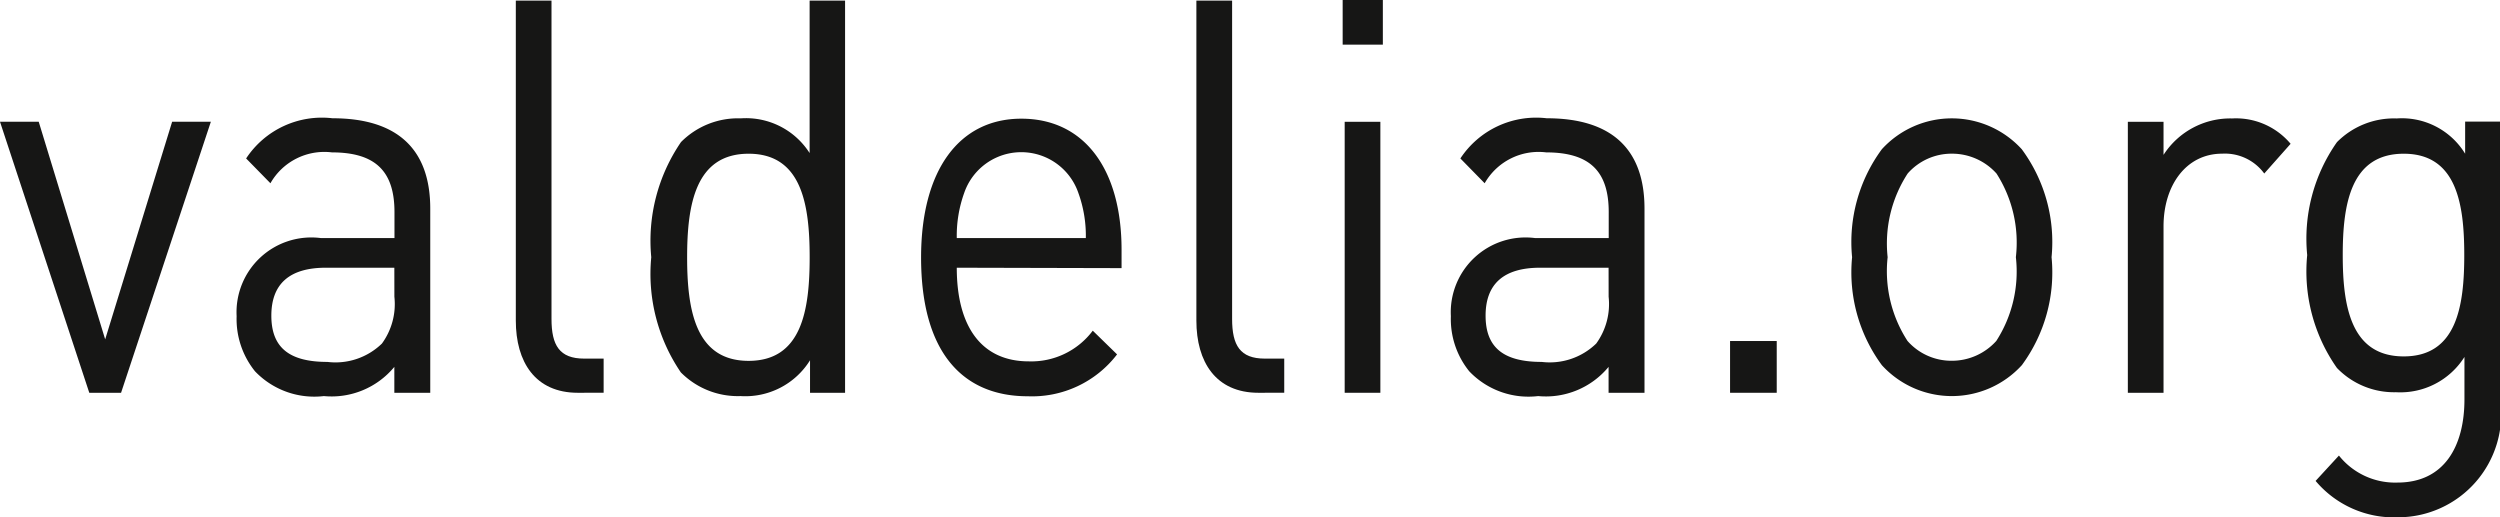
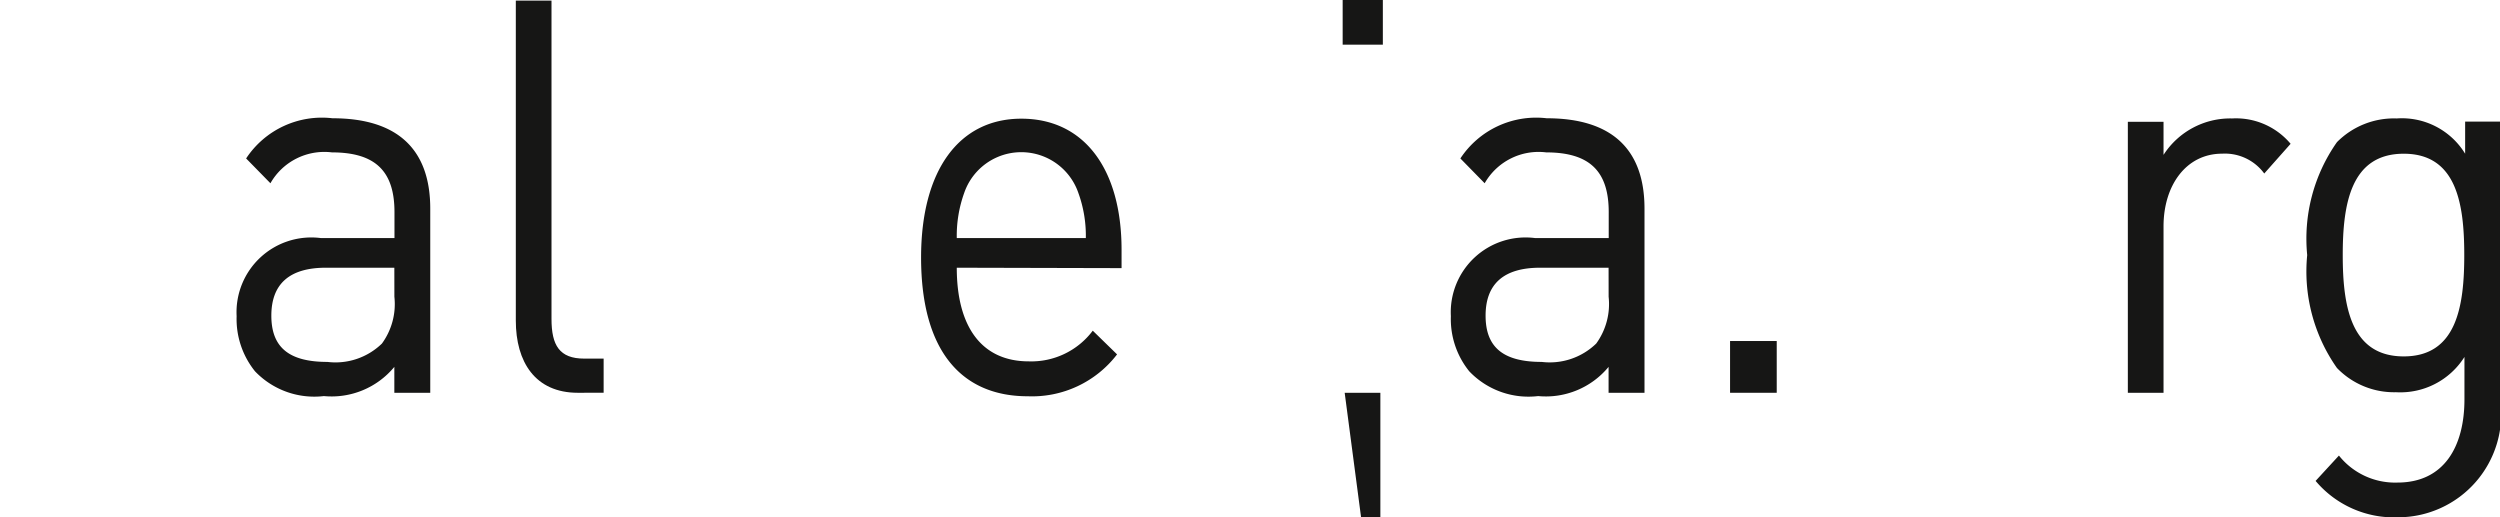
<svg xmlns="http://www.w3.org/2000/svg" id="Calque_1" data-name="Calque 1" viewBox="0 0 54.433 11.263">
  <defs>
    <style>
      .cls-1 {
        fill: #161615;
      }
    </style>
  </defs>
  <title>5022c9d2-b178-4fe4-9917-96aacd3f2b5f</title>
  <g>
-     <path class="cls-1" d="M2.636,8.552H1.944L0,2.651H.843L2.29,7.389,3.748,2.651h.843Z" />
    <path class="cls-1" d="M8.586,8.552V7.988a1.771,1.771,0,0,1-1.534.636,1.784,1.784,0,0,1-1.5-.54,1.814,1.814,0,0,1-.4-1.2,1.628,1.628,0,0,1,1.837-1.7h1.6V4.618c0-.864-.389-1.3-1.361-1.3a1.351,1.351,0,0,0-1.34.672l-.529-.54a1.975,1.975,0,0,1,1.88-.875c1.426,0,2.129.684,2.129,1.967V8.552Zm0-2.723H7.095c-.8,0-1.187.36-1.187,1.044S6.285,7.88,7.128,7.88a1.45,1.45,0,0,0,1.188-.4,1.46,1.46,0,0,0,.271-1.02Z" />
    <path class="cls-1" d="M12.581,8.552c-.929,0-1.35-.672-1.35-1.571V.013h.777V6.944c0,.576.173.864.713.864h.422v.743Z" />
-     <path class="cls-1" d="M17.637,8.552V7.844a1.659,1.659,0,0,1-1.513.78,1.747,1.747,0,0,1-1.3-.516A3.806,3.806,0,0,1,14.18,5.6a3.8,3.8,0,0,1,.648-2.507,1.747,1.747,0,0,1,1.3-.516,1.643,1.643,0,0,1,1.5.756V.013H18.4V8.552ZM16.3,3.347c-1.155,0-1.339,1.1-1.339,2.255s.184,2.255,1.339,2.255,1.329-1.1,1.329-2.255S17.453,3.347,16.3,3.347Z" />
    <path class="cls-1" d="M20.832,5.829c0,1.3.552,2.039,1.567,2.039A1.673,1.673,0,0,0,23.793,7.2l.529.516a2.33,2.33,0,0,1-1.945.912c-1.4,0-2.322-.936-2.322-3.022,0-1.907.832-3.022,2.183-3.022,1.371,0,2.182,1.1,2.182,2.854v.4ZM23.479,4.2a1.314,1.314,0,0,0-2.485,0,2.756,2.756,0,0,0-.162.983h2.81A2.734,2.734,0,0,0,23.479,4.2Z" />
-     <path class="cls-1" d="M27.4,8.552c-.929,0-1.351-.672-1.351-1.571V.013h.778V6.944c0,.576.173.864.713.864h.422v.743Z" />
-     <path class="cls-1" d="M29.234.972V0h.875V.972Zm.044,7.58v-5.9h.777v5.9Z" />
+     <path class="cls-1" d="M29.234.972V0h.875V.972Zm.044,7.58h.777v5.9Z" />
    <path class="cls-1" d="M35.024,8.552V7.988a1.771,1.771,0,0,1-1.534.636,1.78,1.78,0,0,1-1.5-.54,1.809,1.809,0,0,1-.4-1.2,1.628,1.628,0,0,1,1.837-1.7h1.6V4.618c0-.864-.389-1.3-1.361-1.3a1.351,1.351,0,0,0-1.34.672l-.529-.54a1.975,1.975,0,0,1,1.88-.875c1.427,0,2.129.684,2.129,1.967V8.552Zm0-2.723H33.533c-.8,0-1.187.36-1.187,1.044s.378,1.007,1.221,1.007a1.453,1.453,0,0,0,1.188-.4,1.466,1.466,0,0,0,.27-1.02Z" />
    <path class="cls-1" d="M37.669,8.552V7.425h1.016V8.552Z" />
-     <path class="cls-1" d="M44.021,7.952a2.062,2.062,0,0,1-3.046,0A3.408,3.408,0,0,1,40.326,5.6a3.406,3.406,0,0,1,.648-2.351,2.062,2.062,0,0,1,3.046,0A3.4,3.4,0,0,1,44.669,5.6,3.4,3.4,0,0,1,44.021,7.952ZM43.47,3.778a1.3,1.3,0,0,0-.972-.432,1.273,1.273,0,0,0-.962.432A2.789,2.789,0,0,0,41.1,5.6a2.792,2.792,0,0,0,.432,1.823,1.273,1.273,0,0,0,.962.432,1.3,1.3,0,0,0,.972-.432A2.79,2.79,0,0,0,43.892,5.6,2.787,2.787,0,0,0,43.47,3.778Z" />
    <path class="cls-1" d="M49.3,3.778a1.062,1.062,0,0,0-.918-.432c-.778,0-1.275.684-1.275,1.583V8.552h-.777v-5.9h.777v.72A1.729,1.729,0,0,1,48.6,2.579a1.552,1.552,0,0,1,1.274.552Z" />
    <path class="cls-1" d="M52.218,11.263a2.231,2.231,0,0,1-1.8-.792l.508-.552a1.563,1.563,0,0,0,1.274.588c1.026,0,1.459-.8,1.459-1.812V7.772a1.65,1.65,0,0,1-1.491.768,1.726,1.726,0,0,1-1.285-.528,3.65,3.65,0,0,1-.648-2.458,3.652,3.652,0,0,1,.648-2.459,1.747,1.747,0,0,1,1.3-.516,1.614,1.614,0,0,1,1.491.768v-.7h.767v6.08A2.248,2.248,0,0,1,52.218,11.263Zm.119-7.916c-1.156,0-1.328,1.1-1.328,2.207s.172,2.206,1.328,2.206,1.318-1.1,1.318-2.206S53.493,3.347,52.337,3.347Z" />
  </g>
</svg>